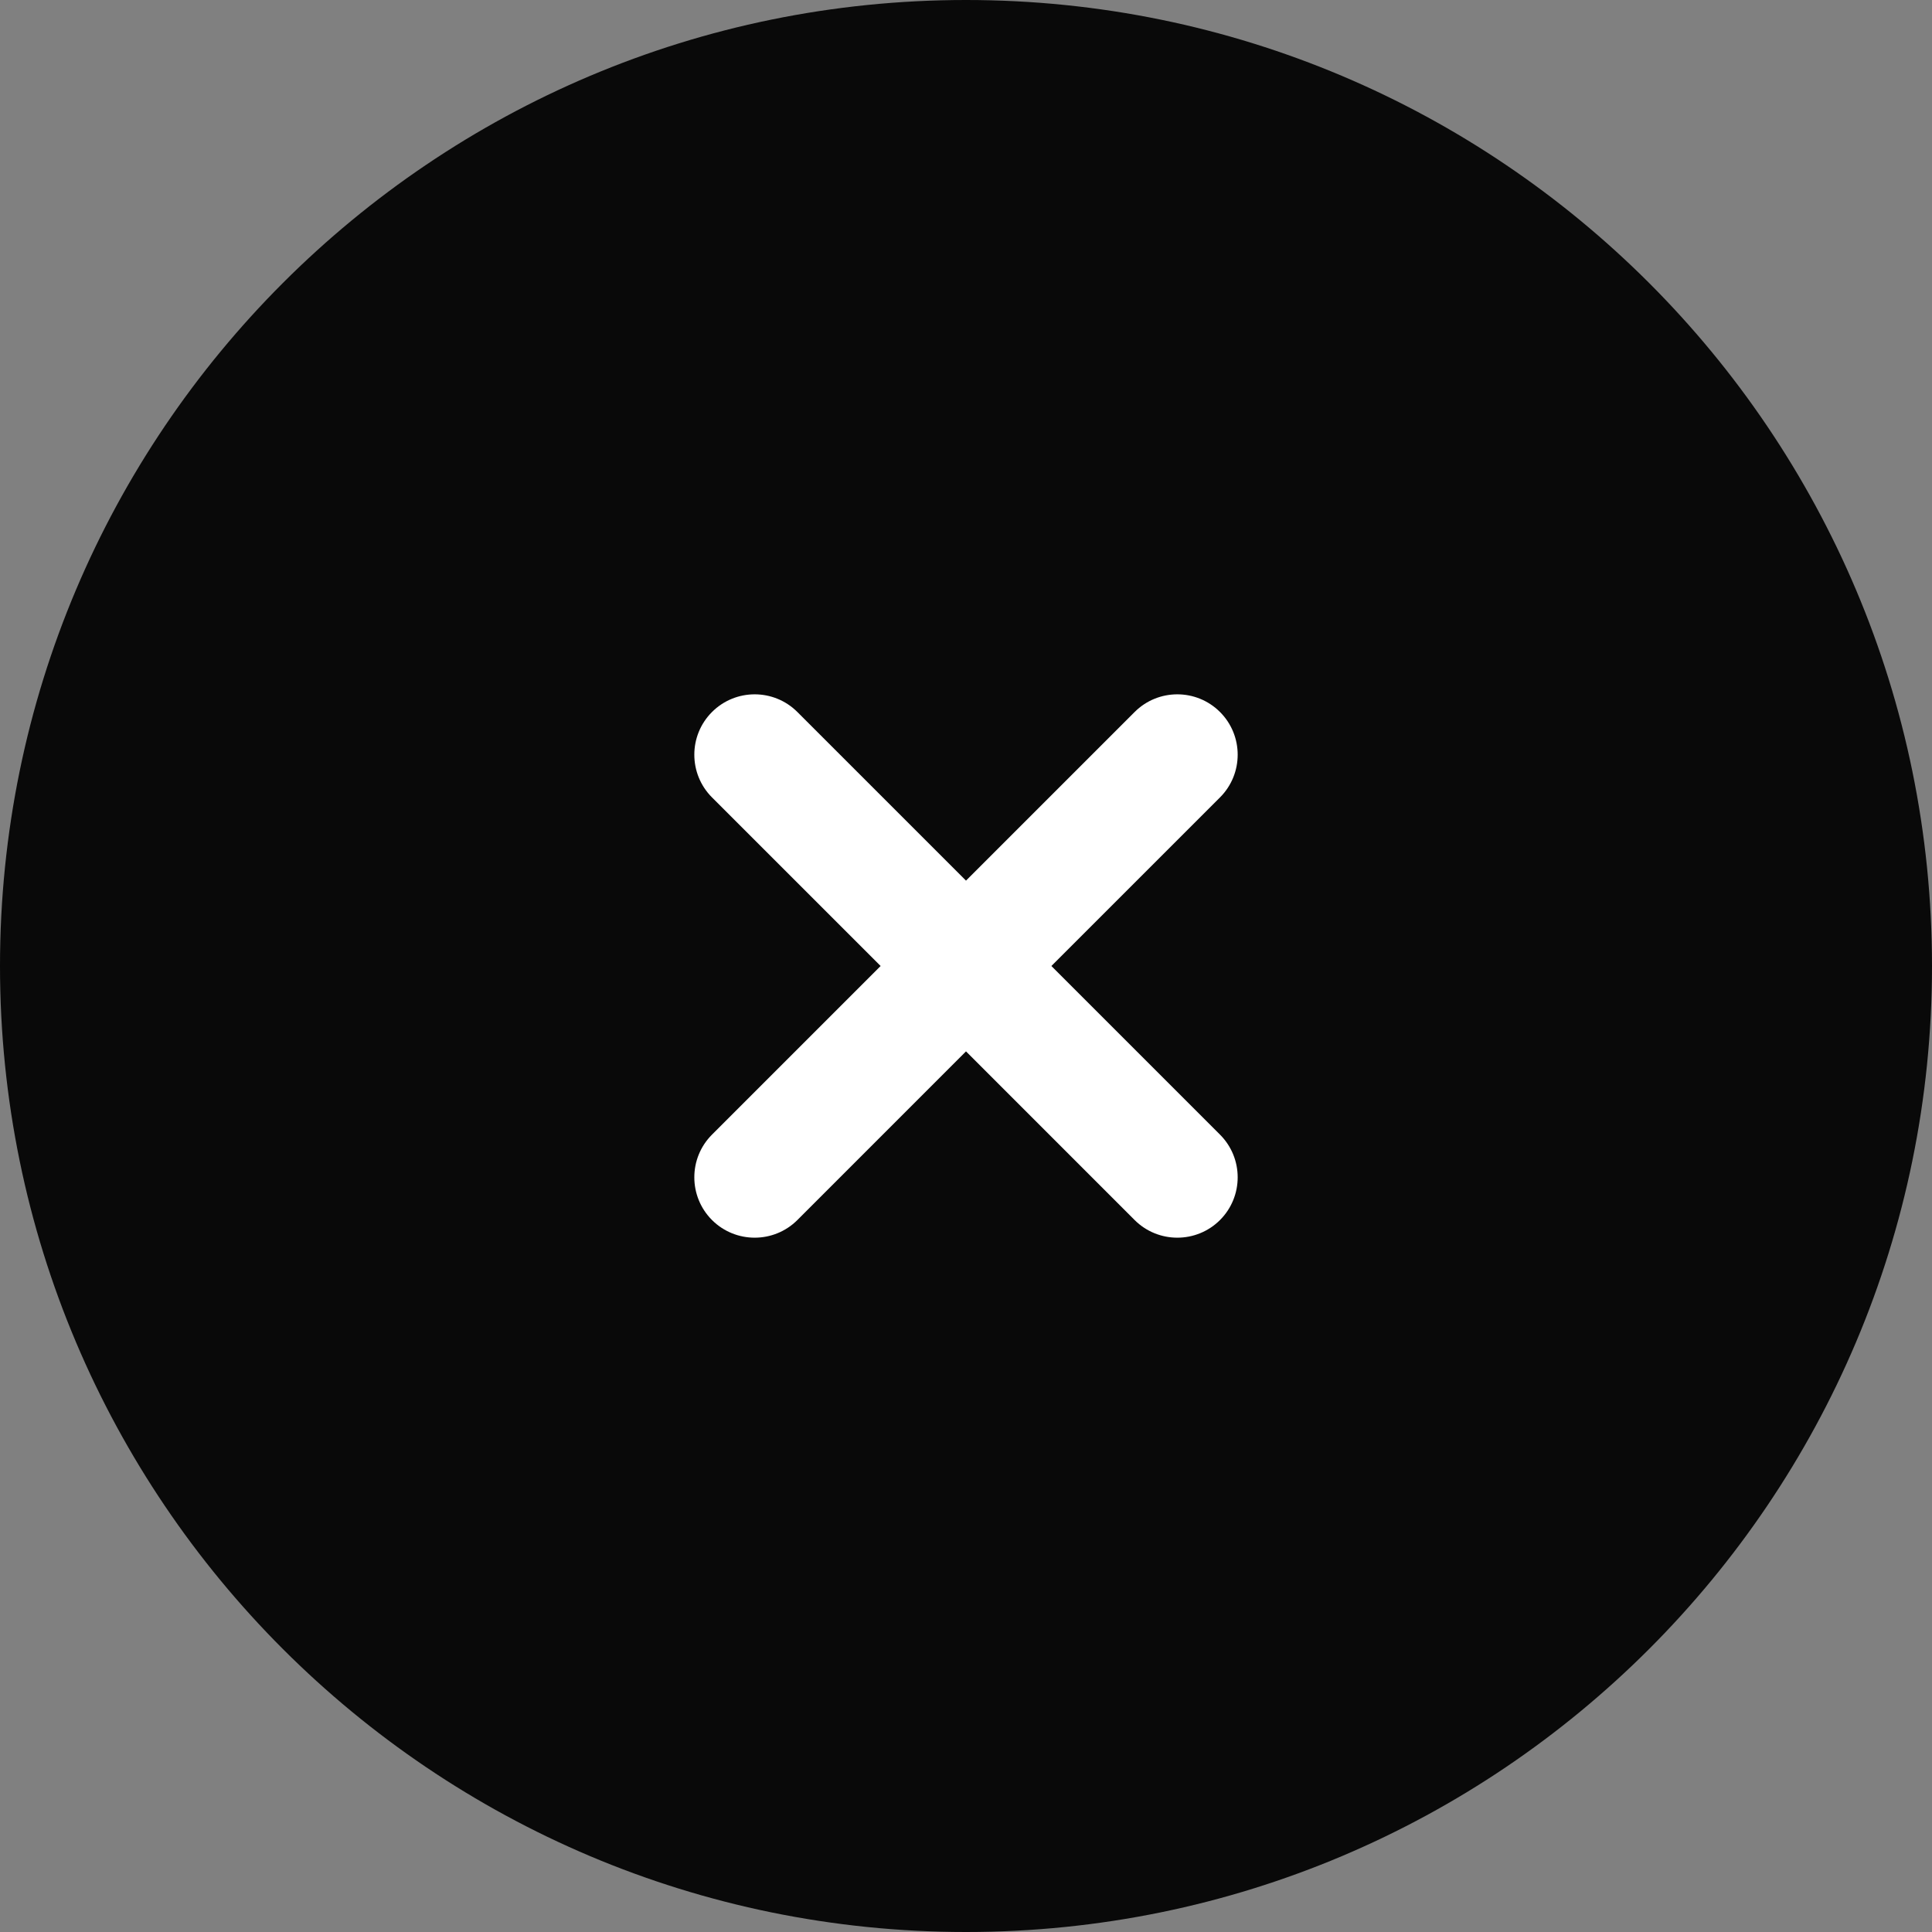
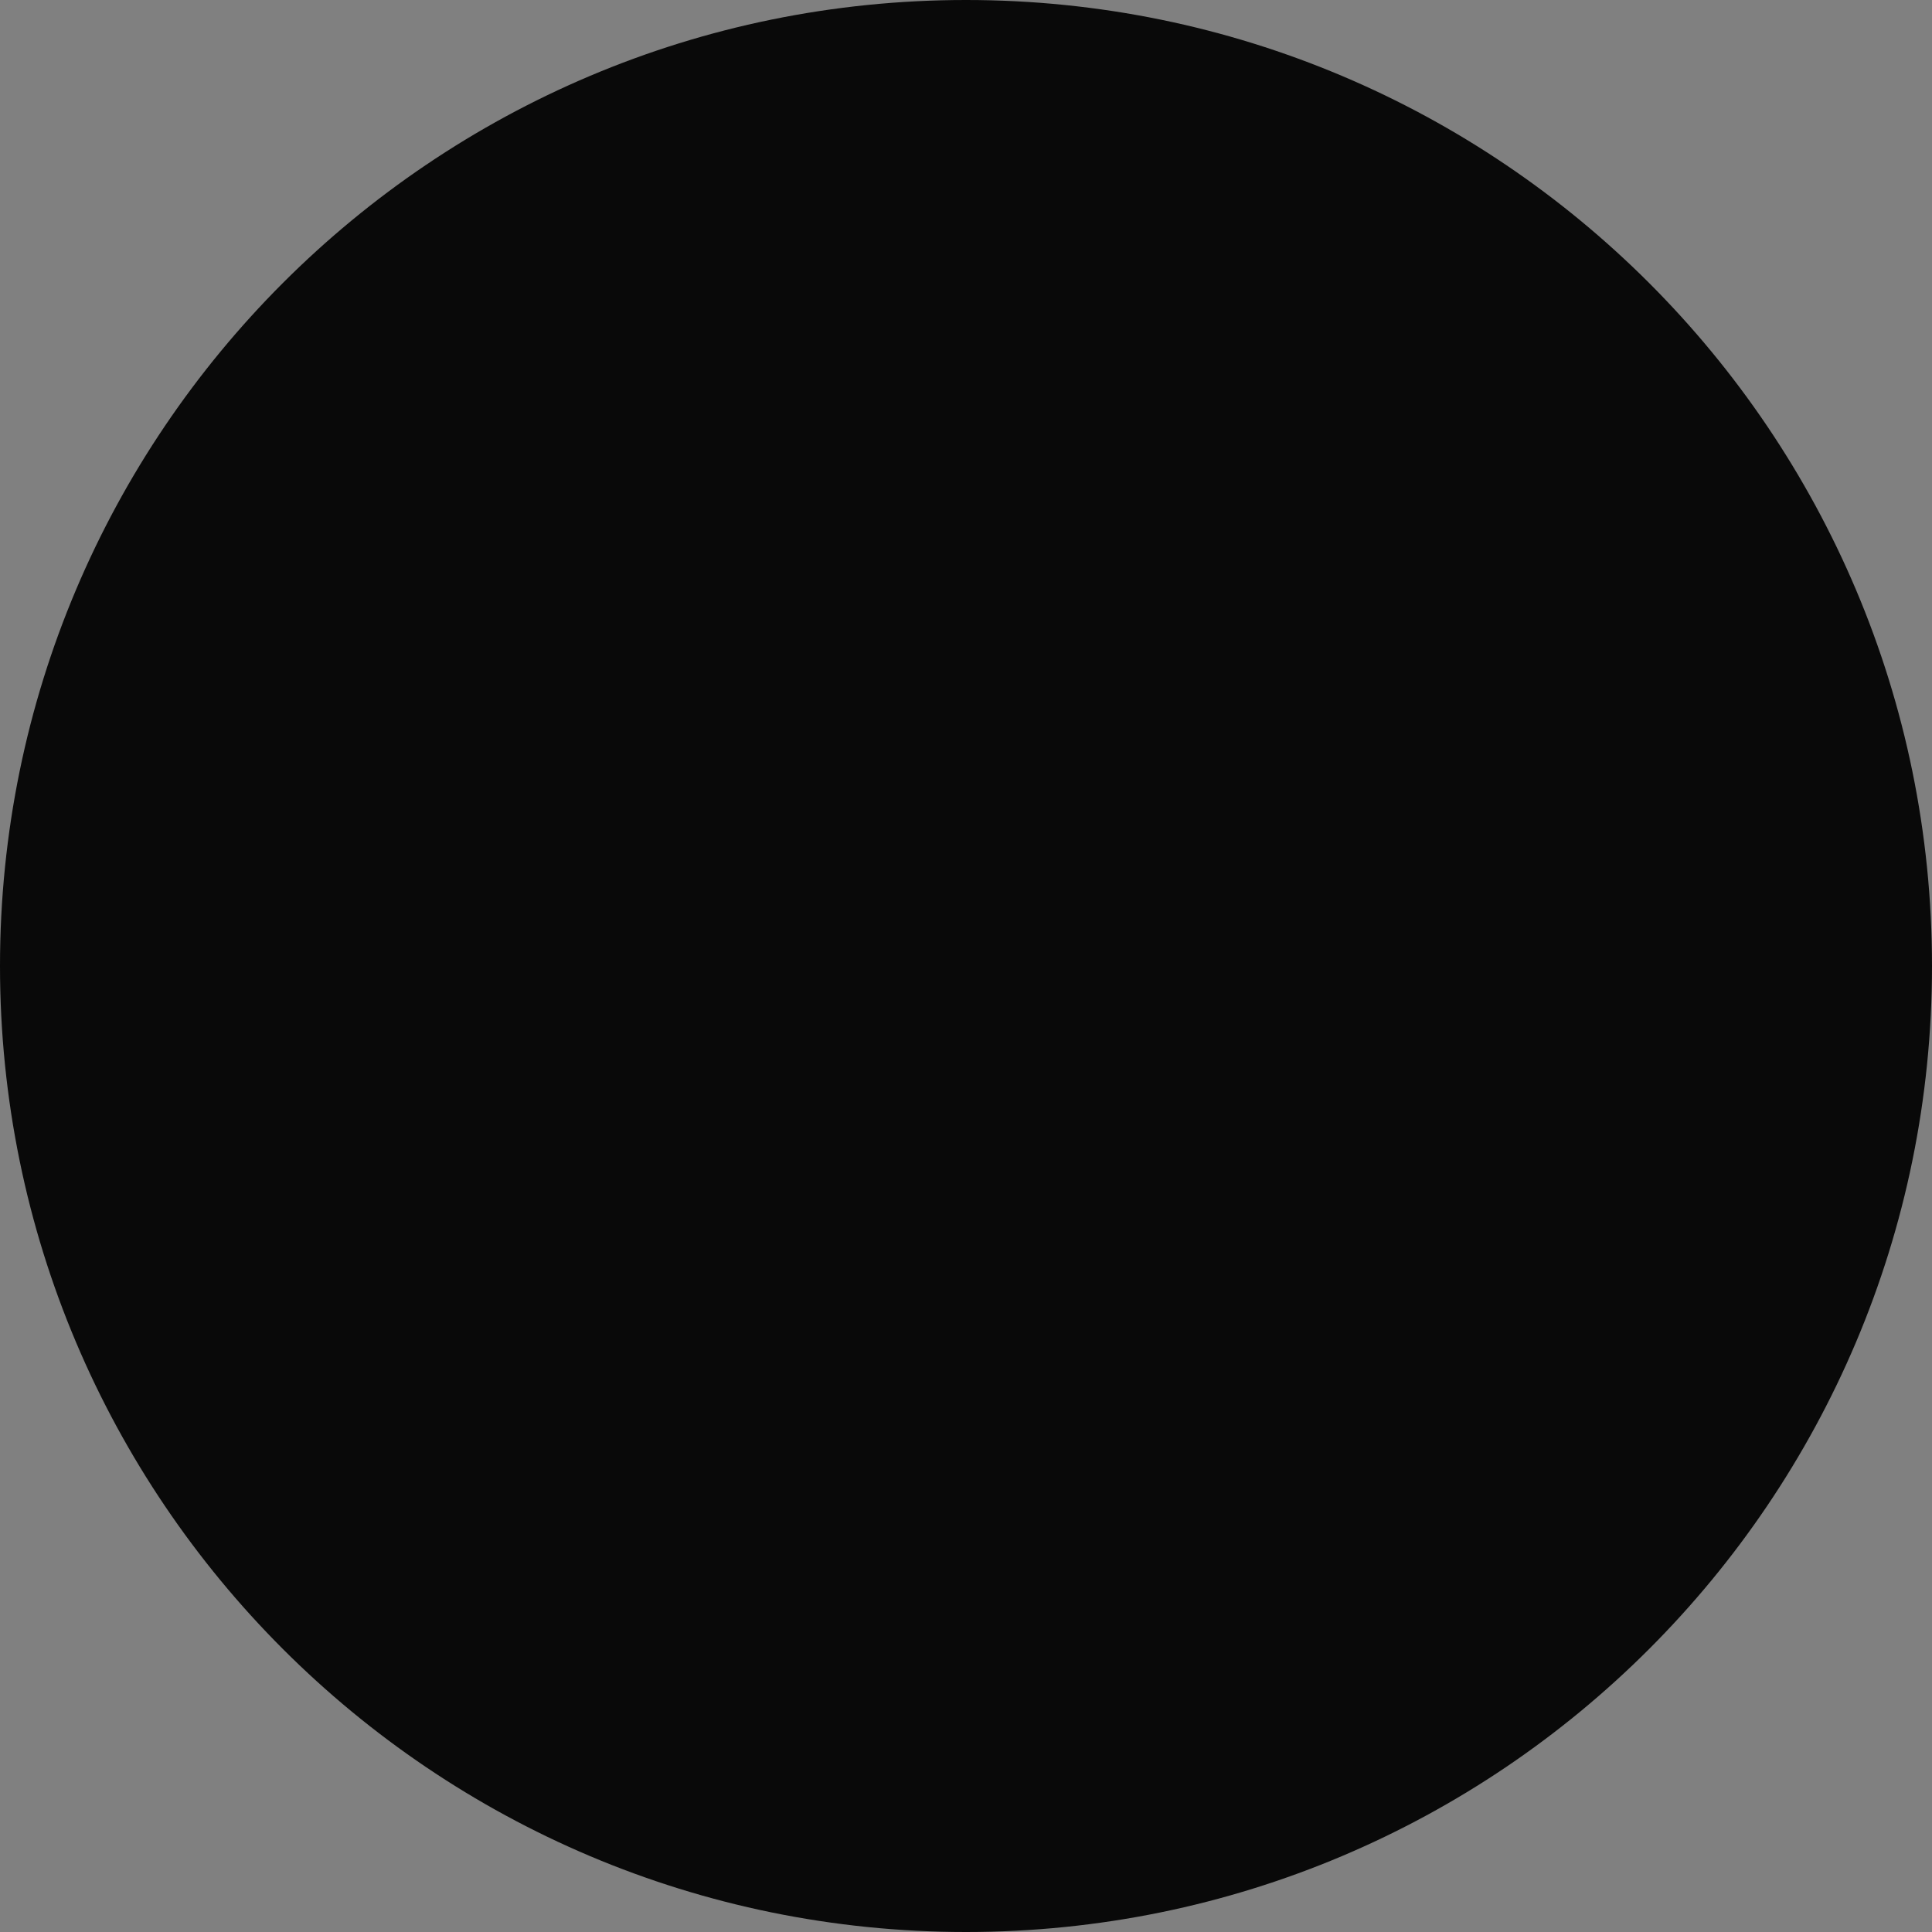
<svg xmlns="http://www.w3.org/2000/svg" width="48" height="48" viewBox="0 0 48 48" fill="none">
  <rect x="0" y="0" width="48" height="48" fill="#808080" stroke="none" />
  <path d="M0 24C0 10.745 10.745 0 24 0V0C37.255 0 48 10.745 48 24V24C48 37.255 37.255 48 24 48V48C10.745 48 0 37.255 0 24V24Z" fill="#090909" />
-   <path d="M28.189 17.69C28.775 17.104 29.725 17.104 30.311 17.69C30.896 18.275 30.896 19.225 30.311 19.811L26.121 24L30.311 28.19C30.896 28.775 30.896 29.725 30.311 30.311C29.725 30.896 28.775 30.896 28.189 30.311L24 26.121L19.811 30.311C19.225 30.896 18.275 30.896 17.689 30.311C17.104 29.725 17.104 28.775 17.689 28.19L21.879 24L17.689 19.811C17.104 19.225 17.104 18.275 17.689 17.69C18.275 17.104 19.225 17.104 19.811 17.69L24 21.879L28.189 17.69Z" fill="white" />
</svg>